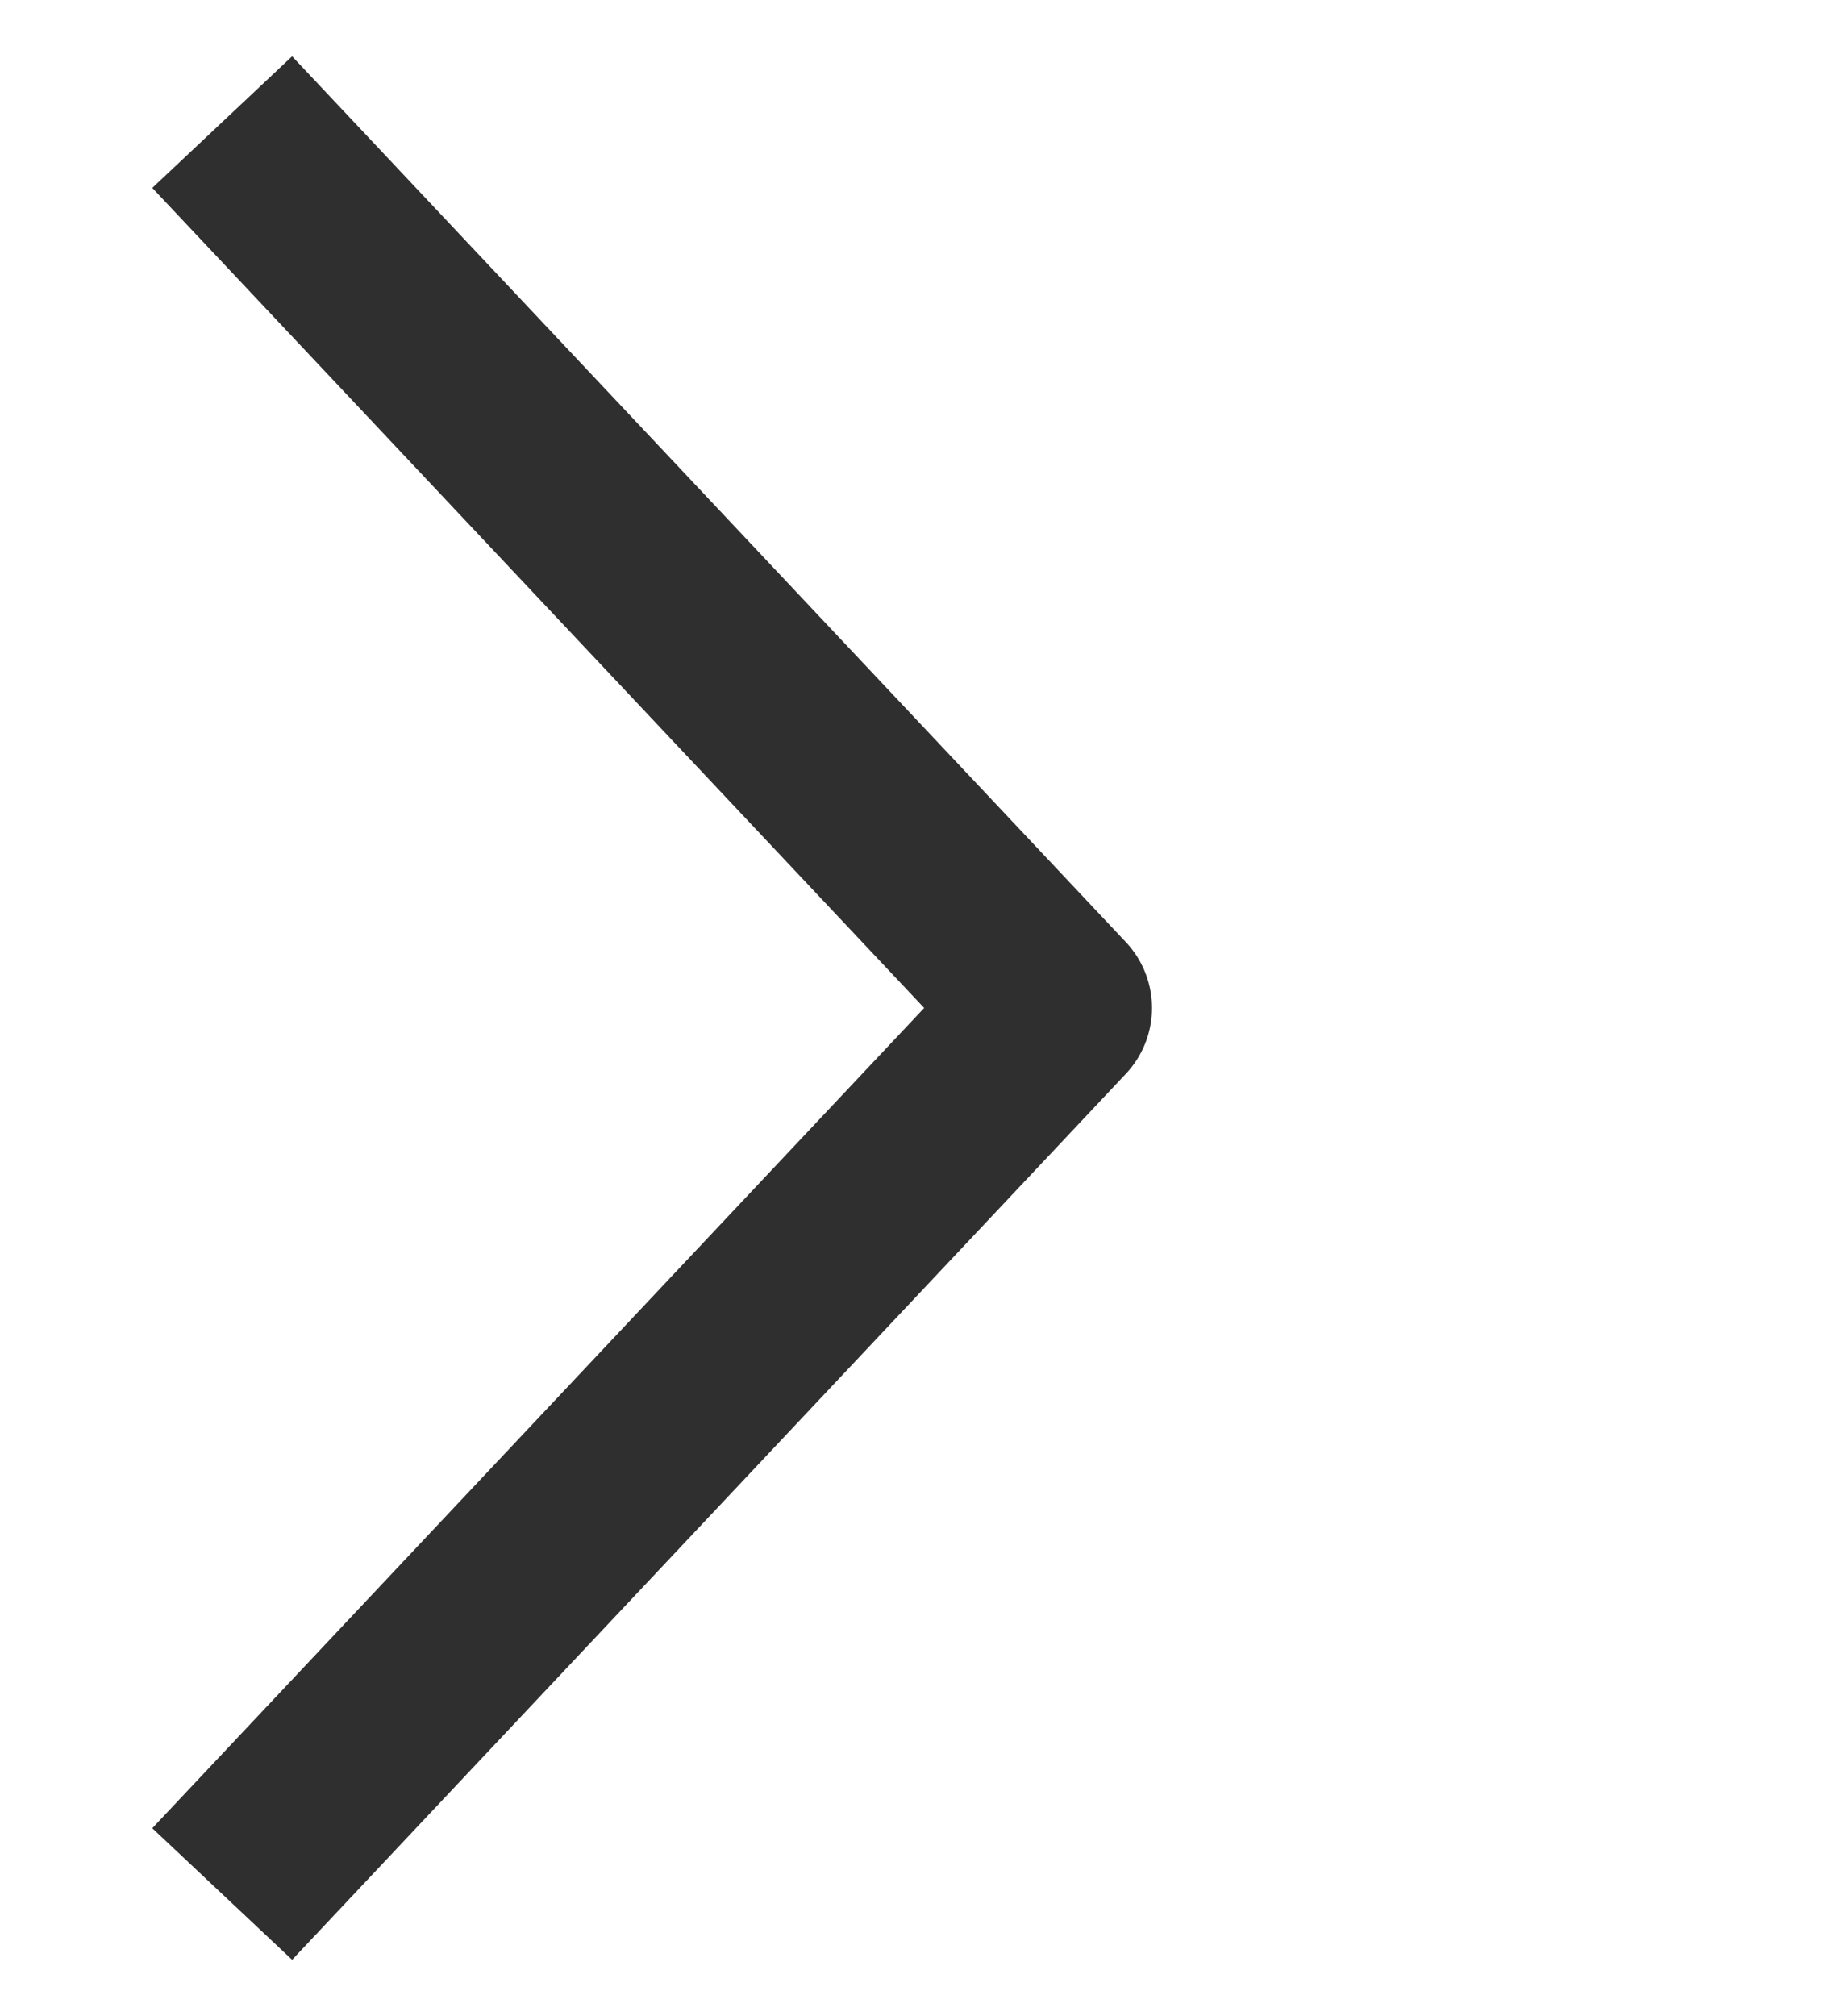
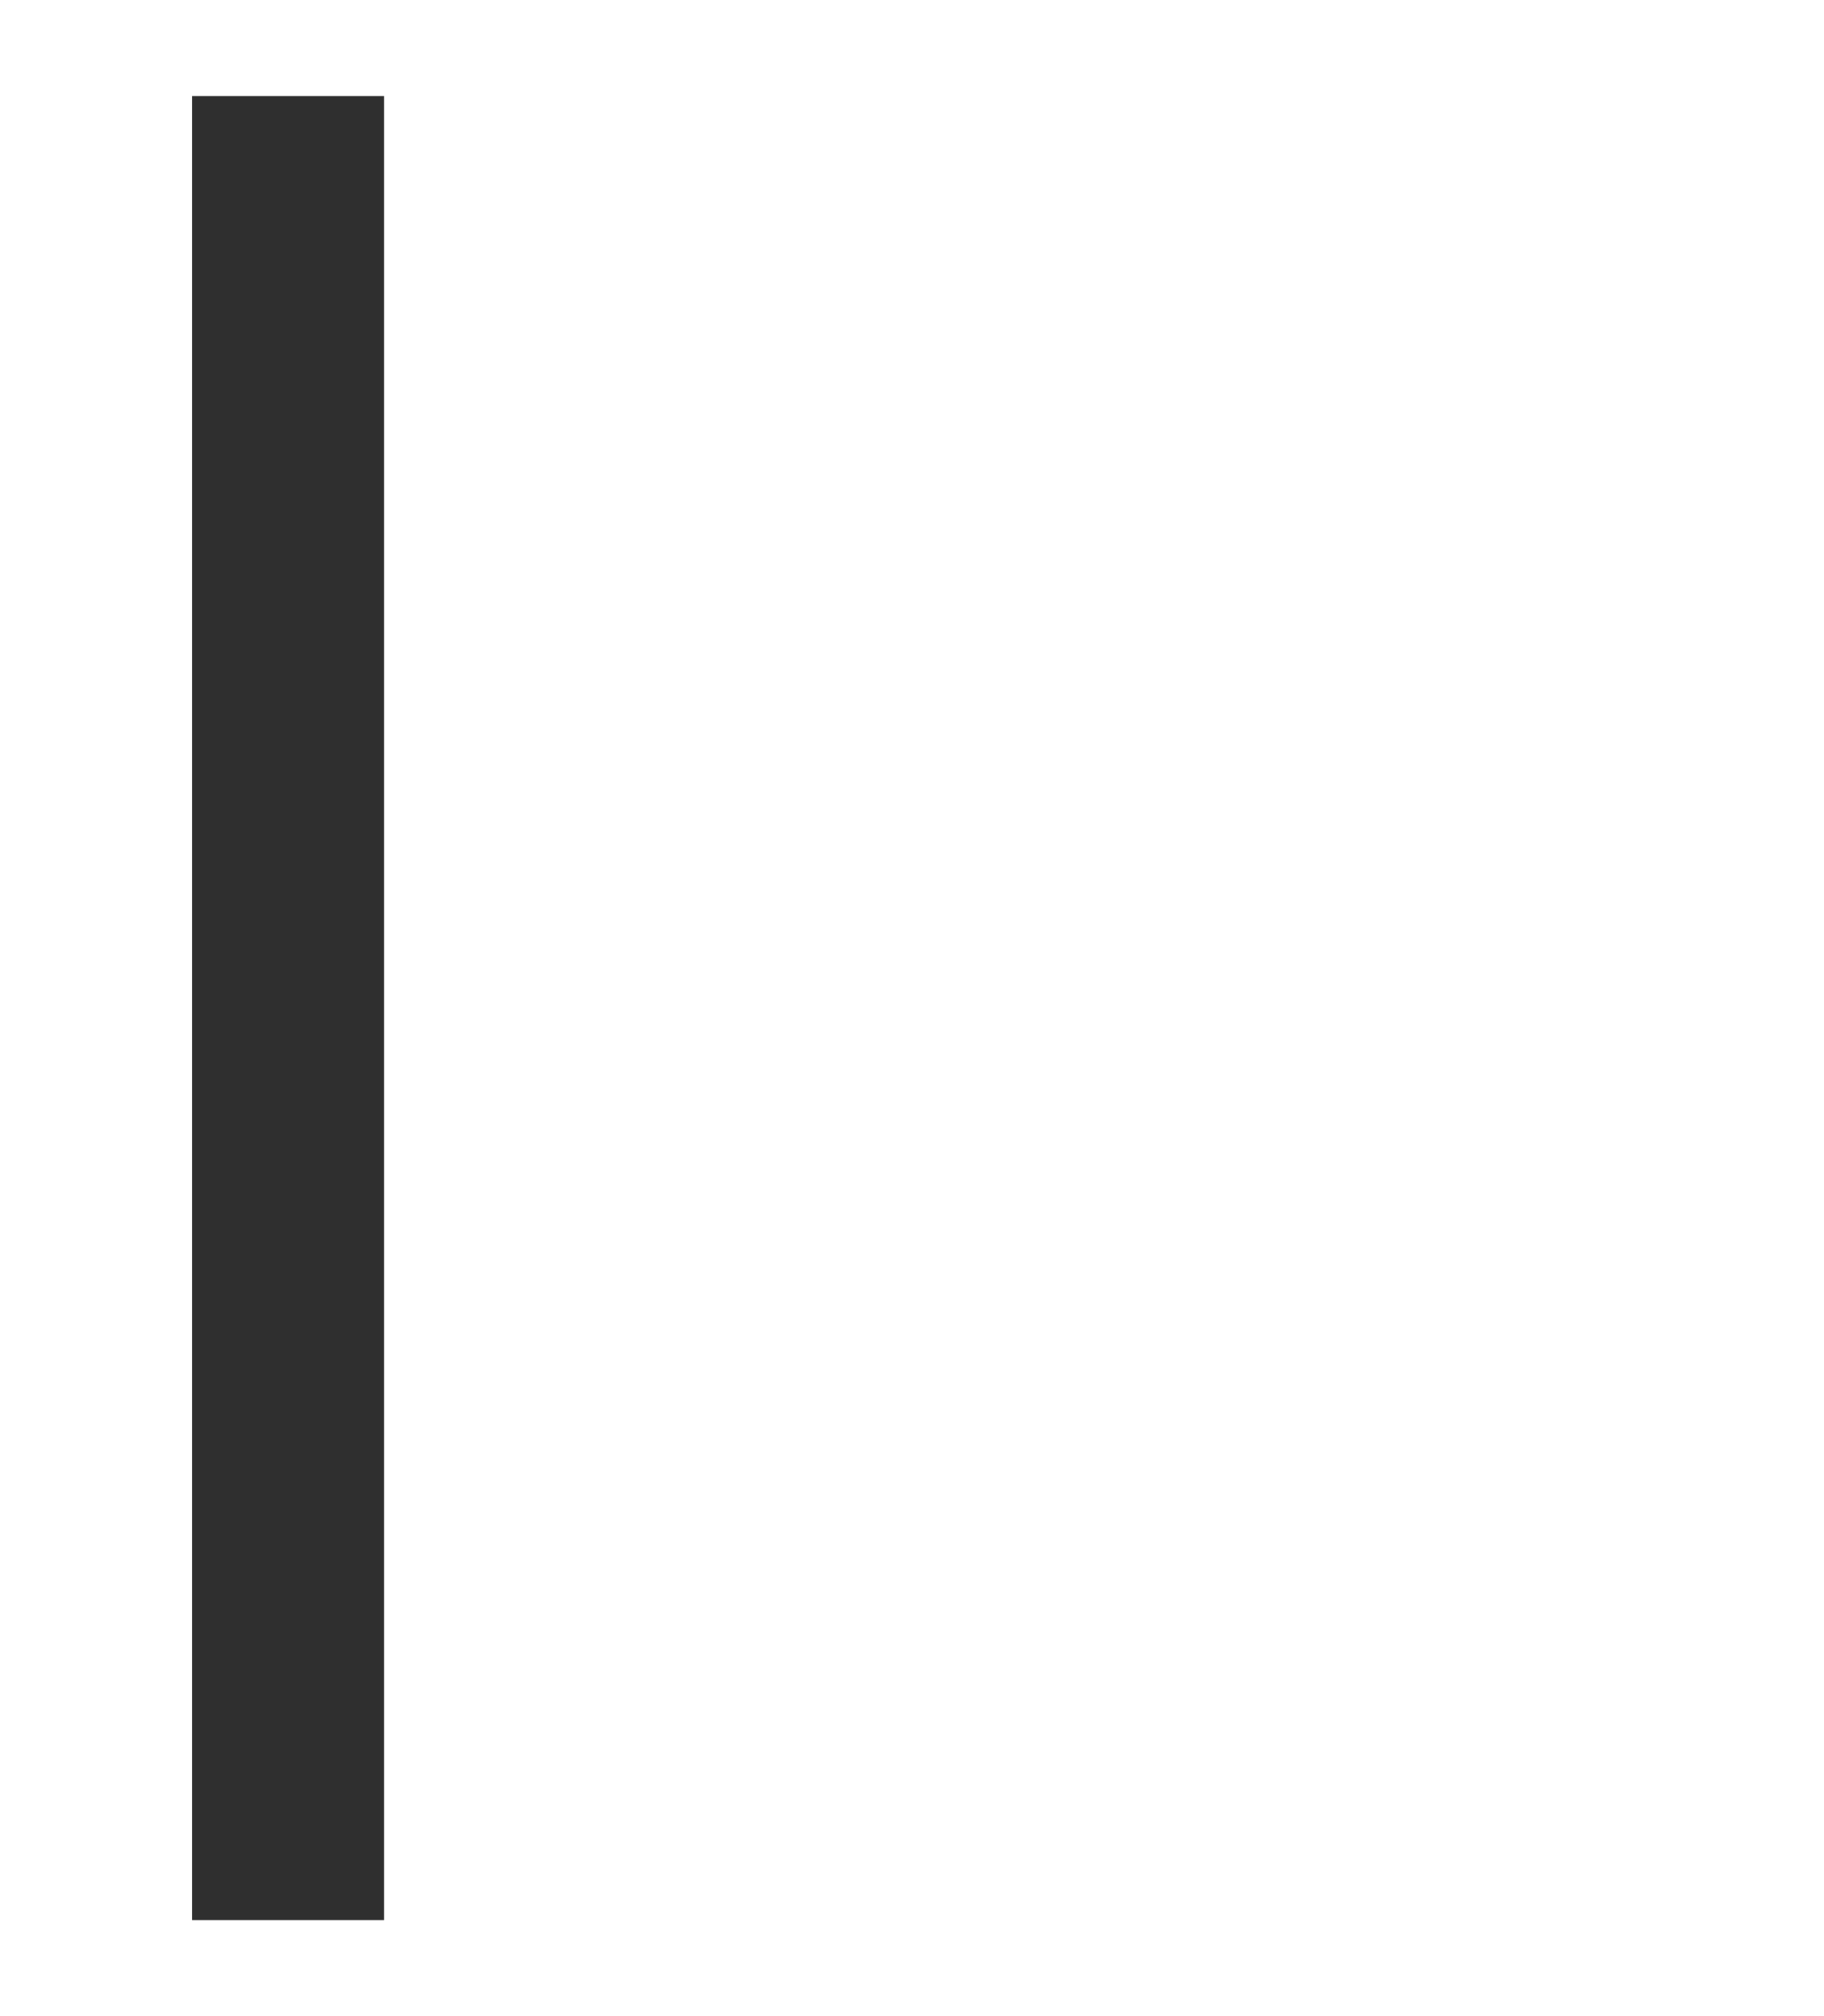
<svg xmlns="http://www.w3.org/2000/svg" width="19" height="21" viewBox="0 0 19 21" fill="none">
-   <path d="M3 19L11 10.499L3 2" stroke="#2F2F2F" stroke-width="2" stroke-linecap="square" stroke-linejoin="round" />
+   <path d="M3 19L3 2" stroke="#2F2F2F" stroke-width="2" stroke-linecap="square" stroke-linejoin="round" />
</svg>